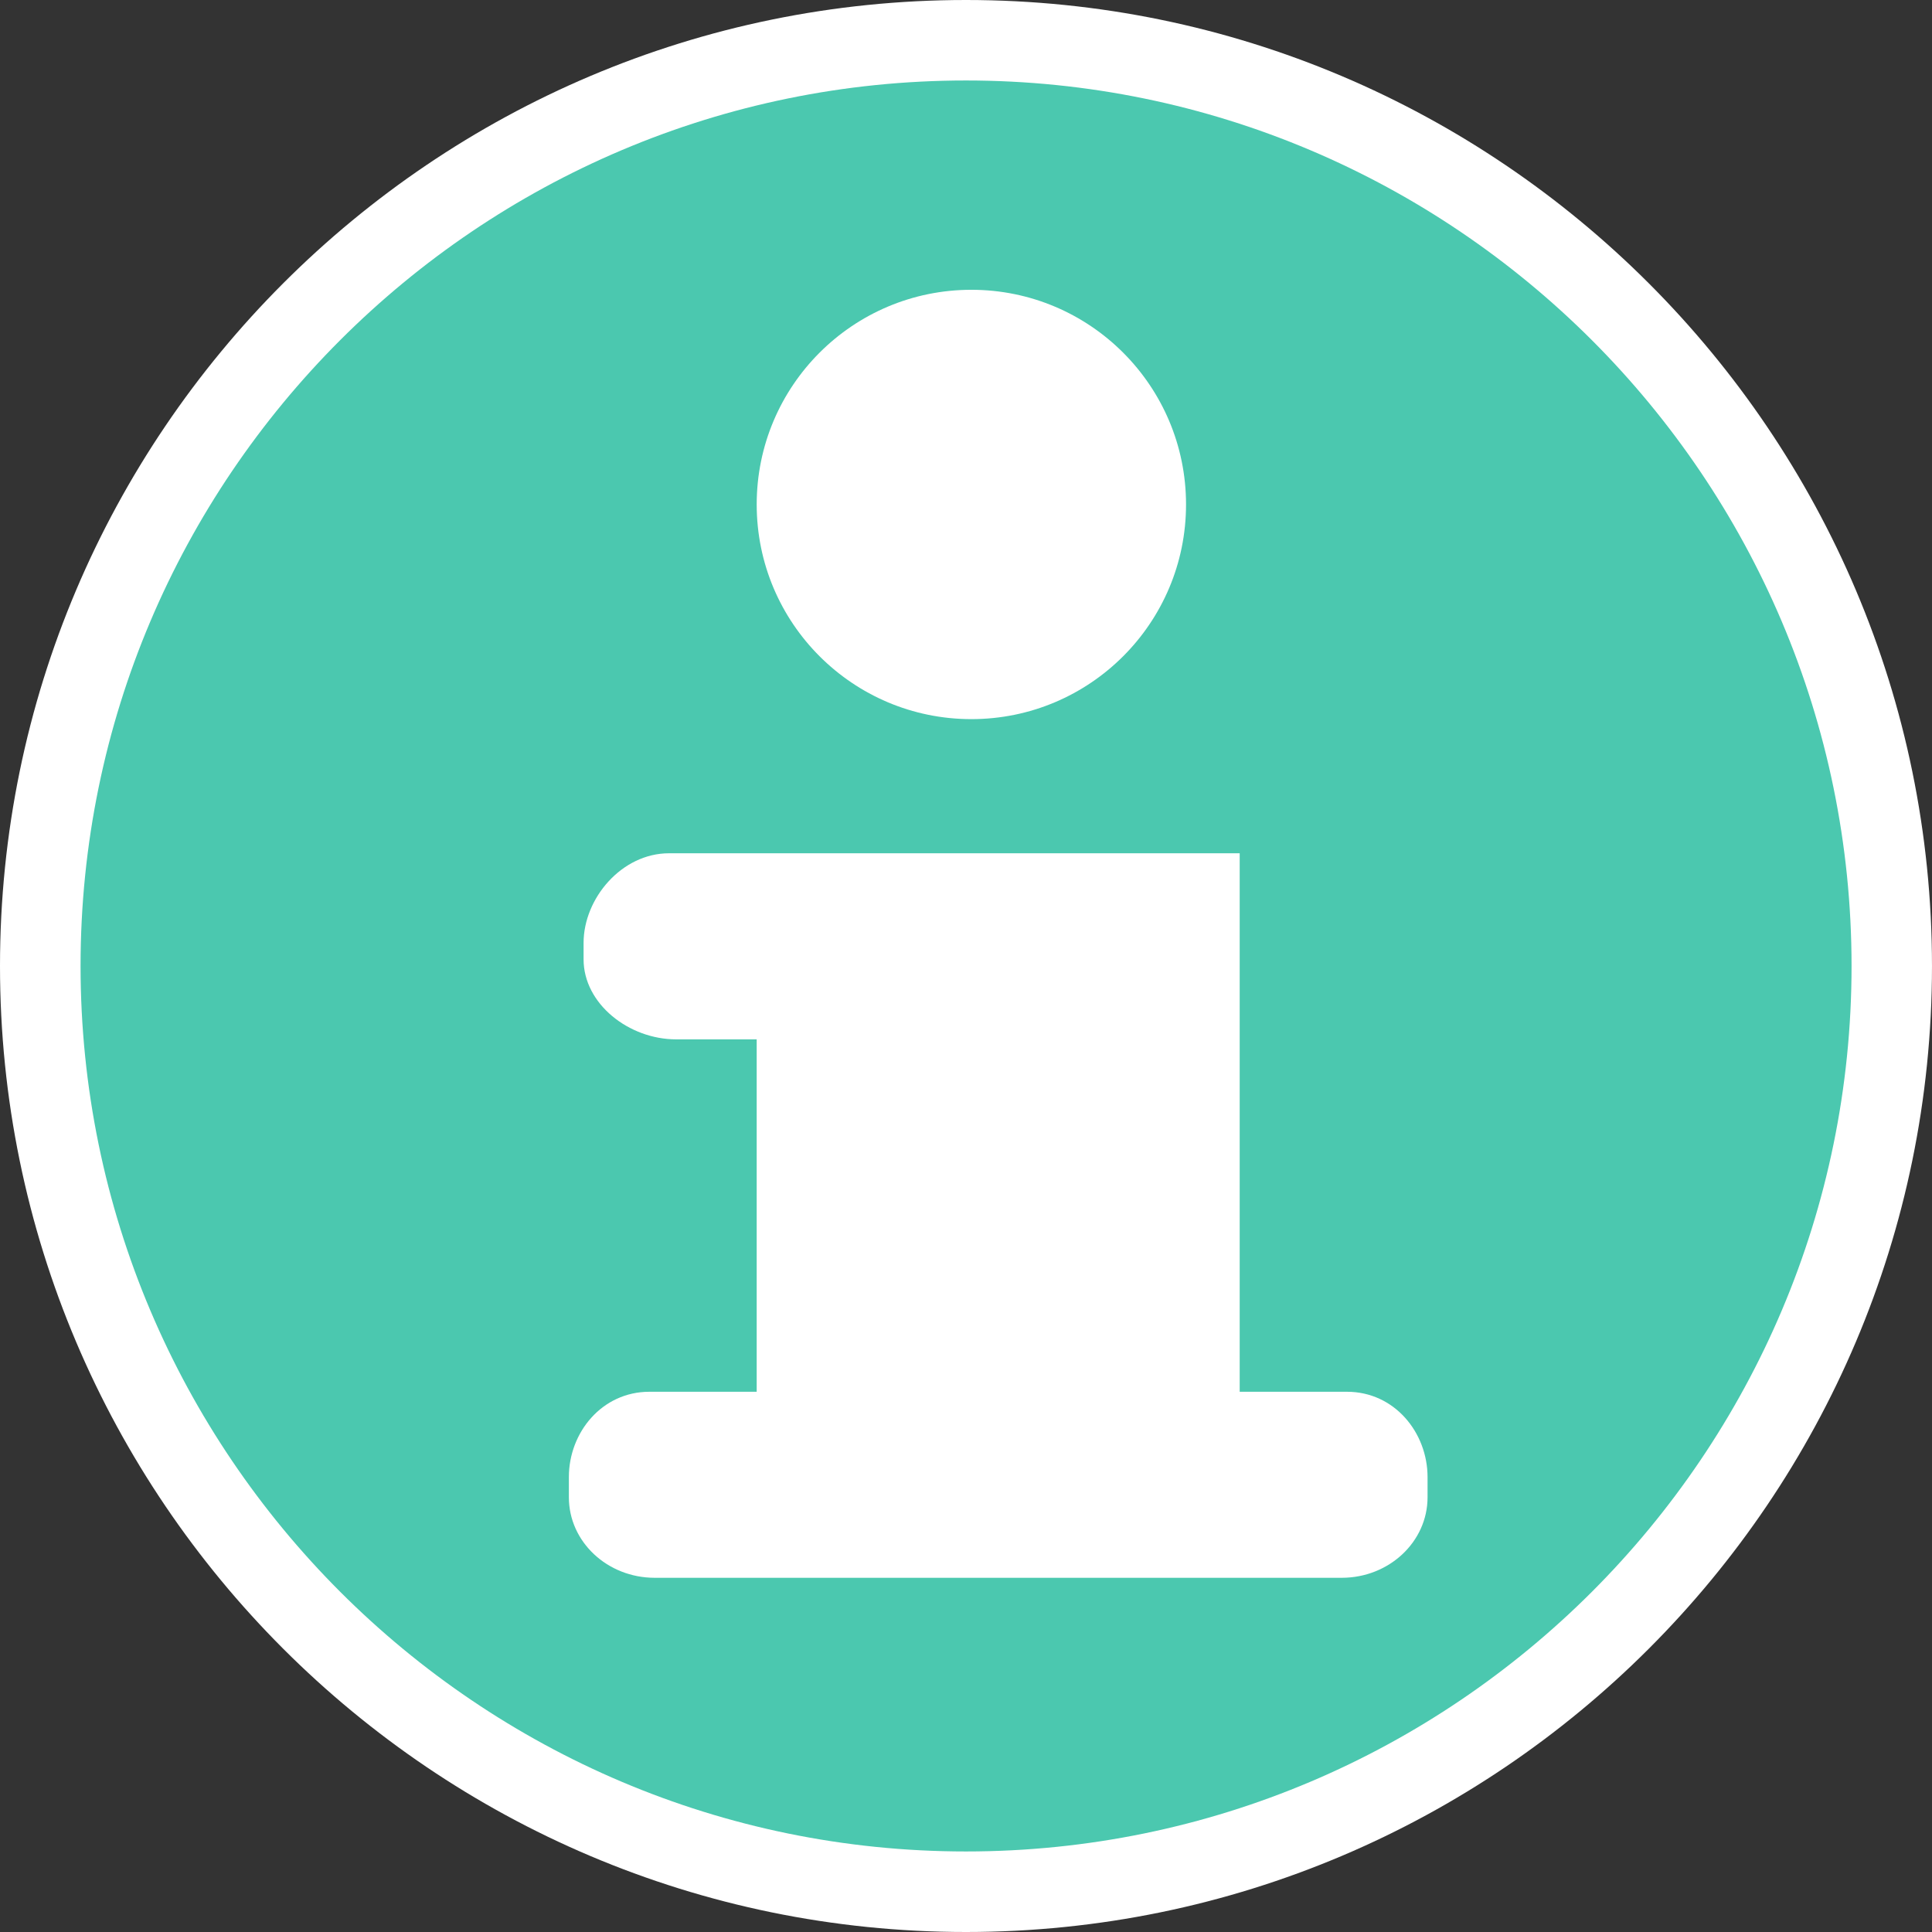
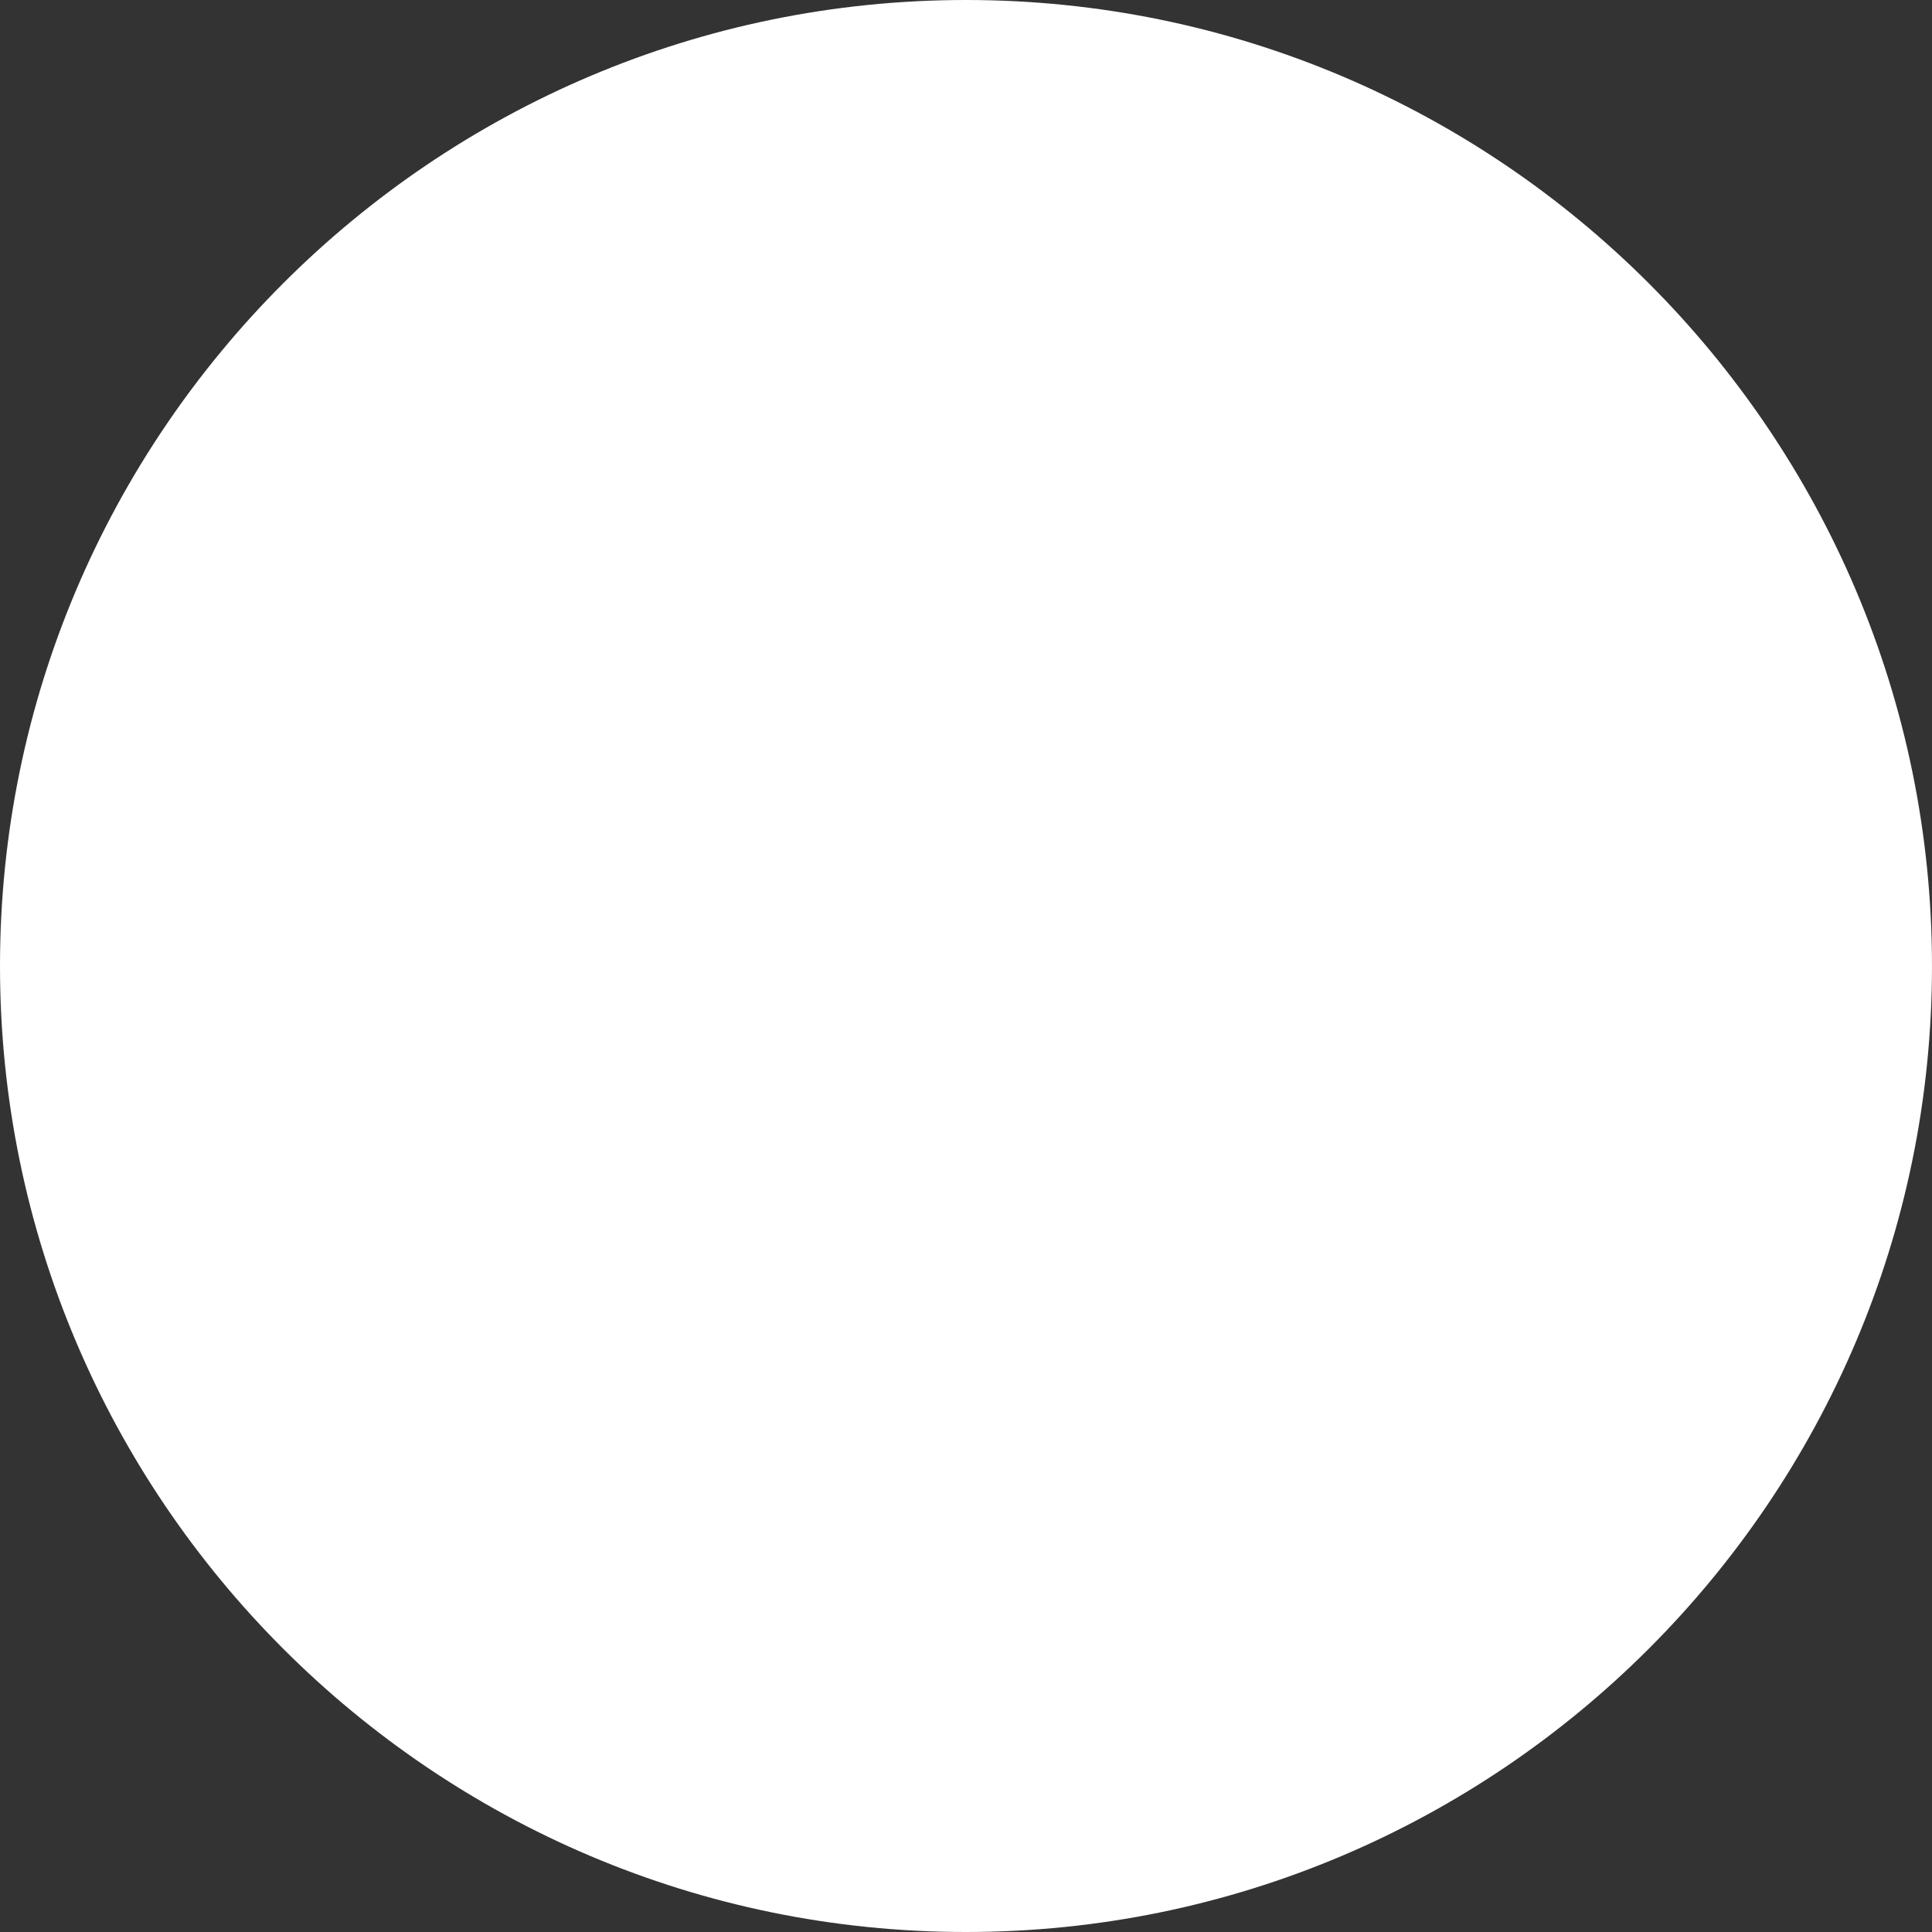
<svg xmlns="http://www.w3.org/2000/svg" version="1.1" id="Calque_1" x="0px" y="0px" width="170.079px" height="170.079px" viewBox="0 0 170.079 170.079" enable-background="new 0 0 170.079 170.079" xml:space="preserve">
  <rect x="0" y="0" width="170.079" height="170.079" fill="#333333" stroke="none" />
  <g>
    <path fill="#FFFFFF" d="M85.039,0C38.149,0,0,38.144,0,85.043c0,46.893,38.144,85.036,85.036,85.036   c46.901,0,85.042-38.146,85.042-85.036C170.077,38.144,131.932,0,85.039,0z" />
-     <path fill="#4BC8AF" d="M85.039,7.085c-42.977,0-77.947,34.971-77.947,77.946c0,42.991,34.971,77.958,77.947,77.958   c42.99,0,77.958-34.969,77.958-77.958C162.991,42.055,128.021,7.085,85.039,7.085z" />
  </g>
  <g>
    <path fill="#FFFFFF" d="M118.582,122.521h-9.449V75.118l-50.236-0.002c-4.174,0-7.523,3.977-7.523,7.891v1.445   c0,3.914,3.979,7.046,8.154,7.046h7.085v31.023h-9.448c-4.175,0-7.086,3.589-7.086,7.504v1.786c0,3.915,3.383,7.087,7.56,7.087   h60.472c4.175,0,7.56-3.172,7.56-7.087v-1.786C125.667,126.11,122.757,122.521,118.582,122.521z" />
    <circle fill="#FFFFFF" cx="85.512" cy="44.409" r="18.898" />
  </g>
</svg>